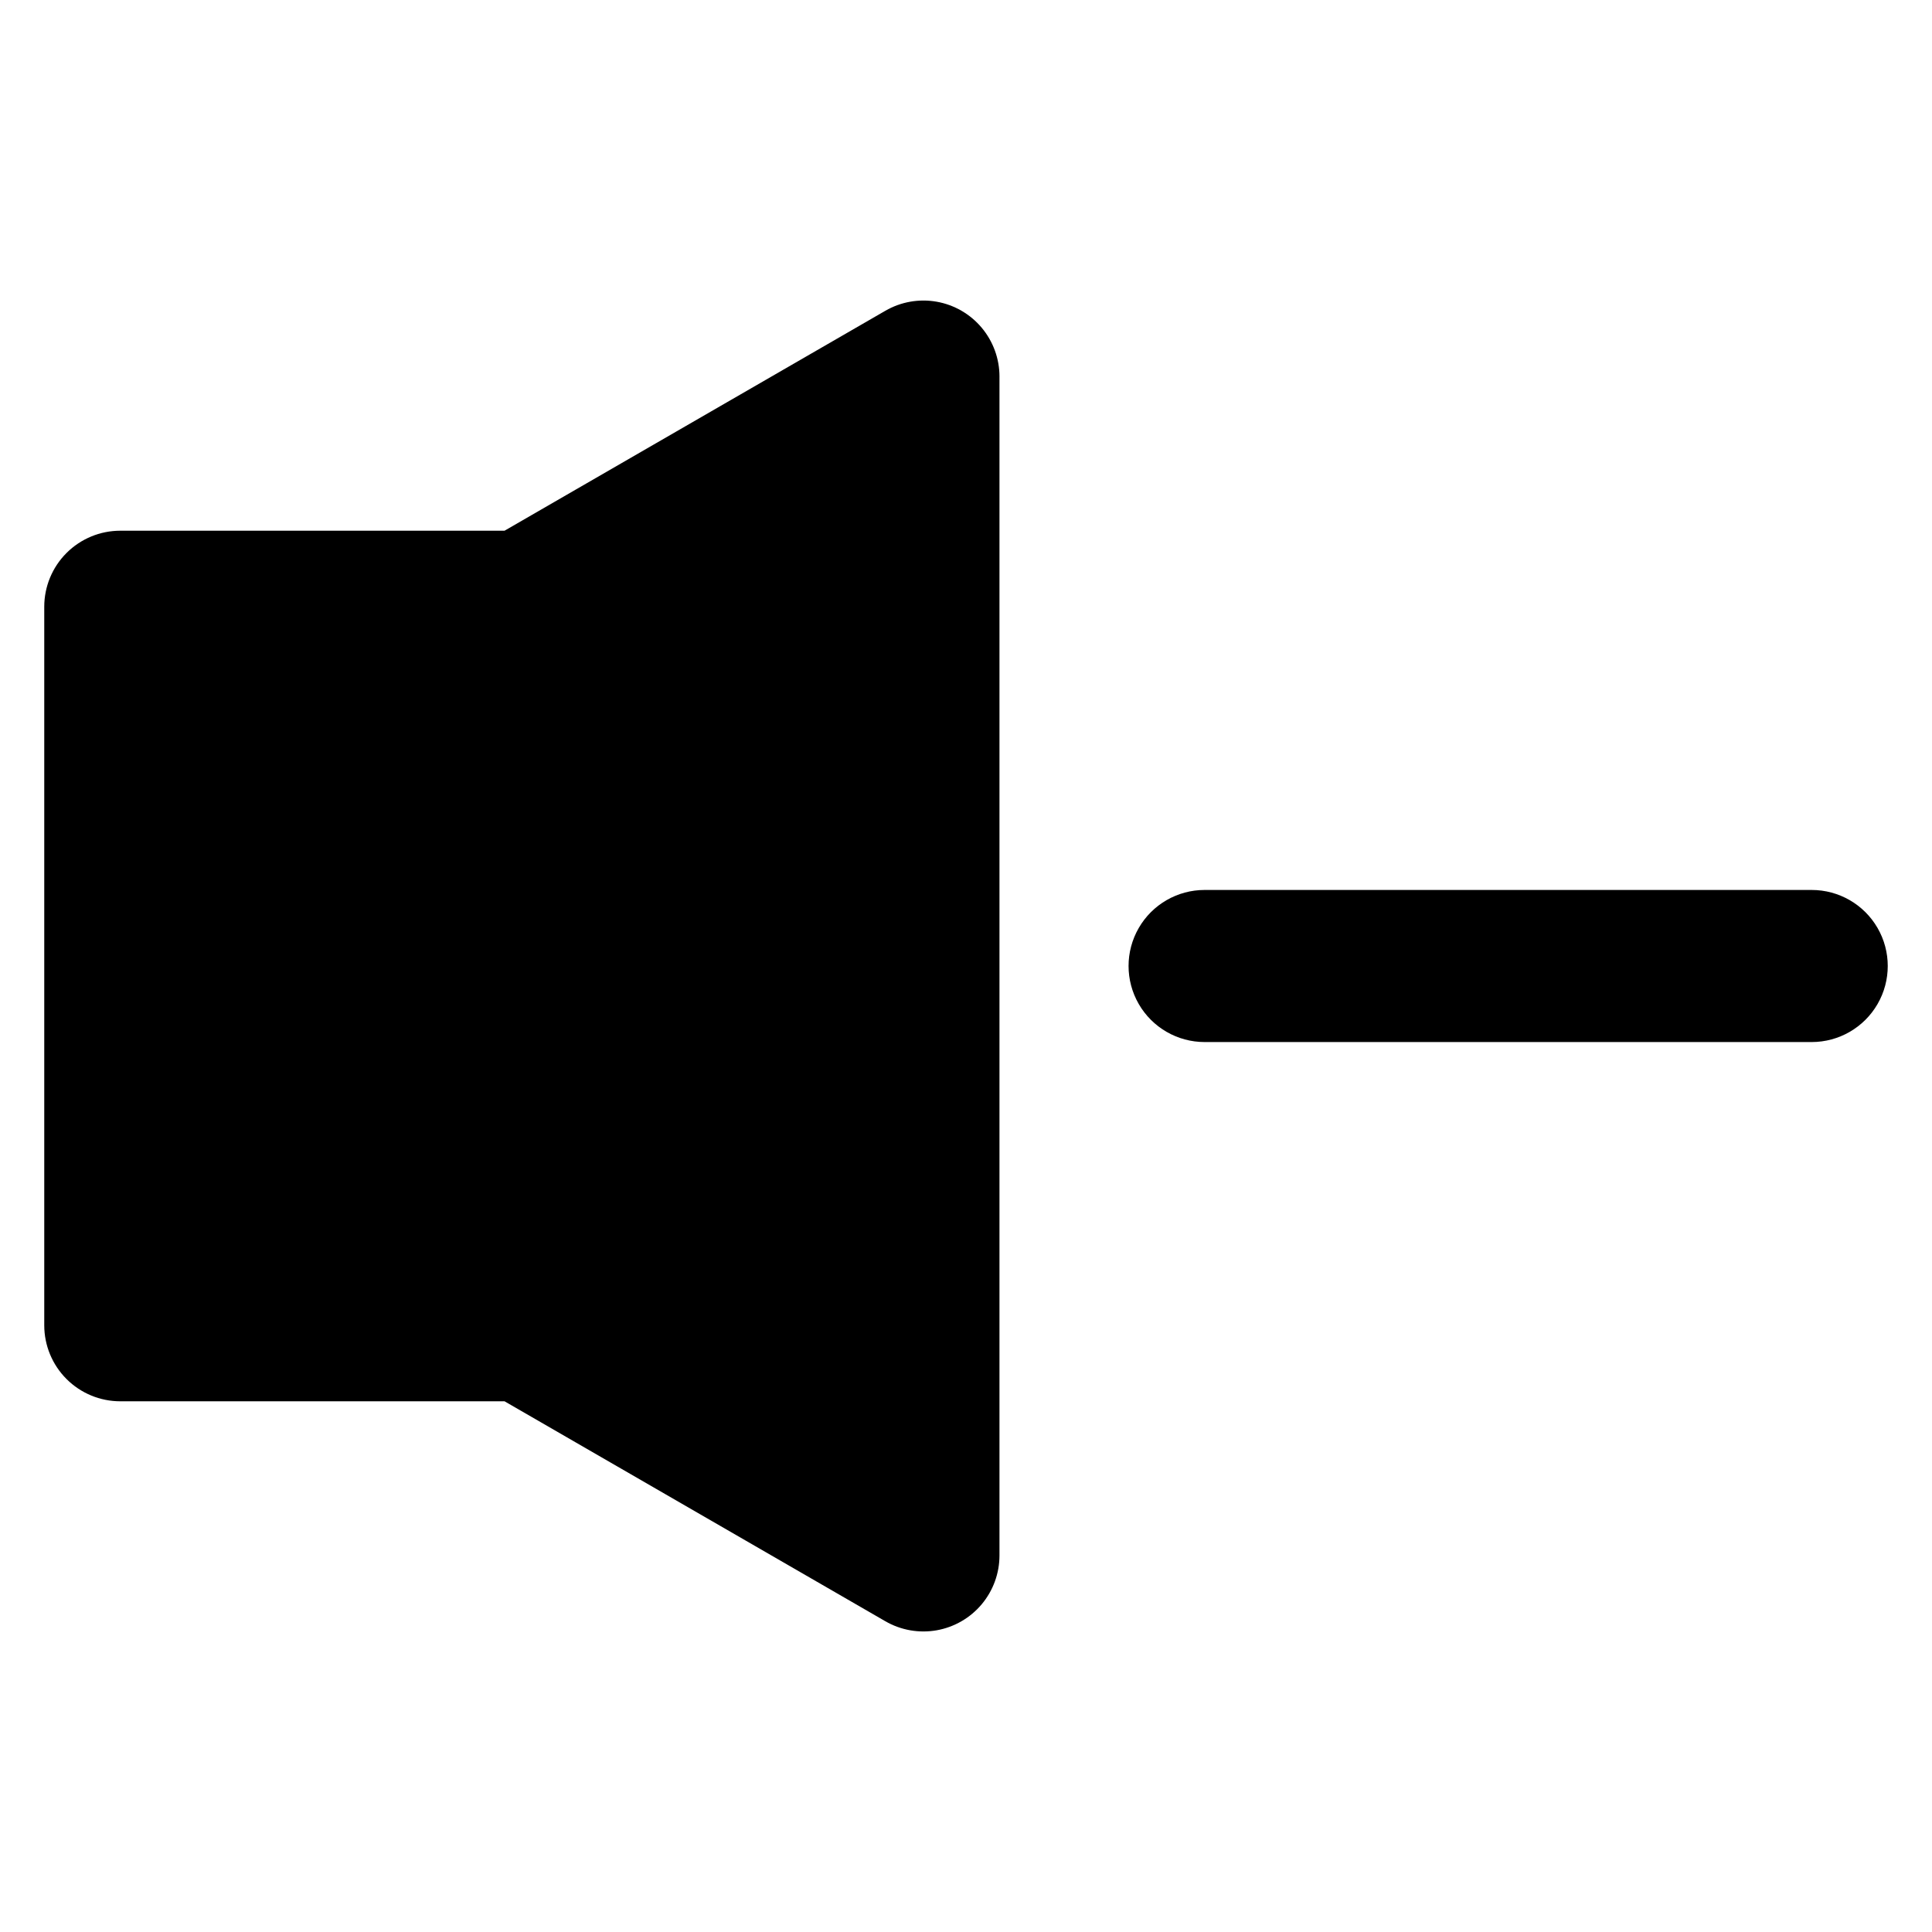
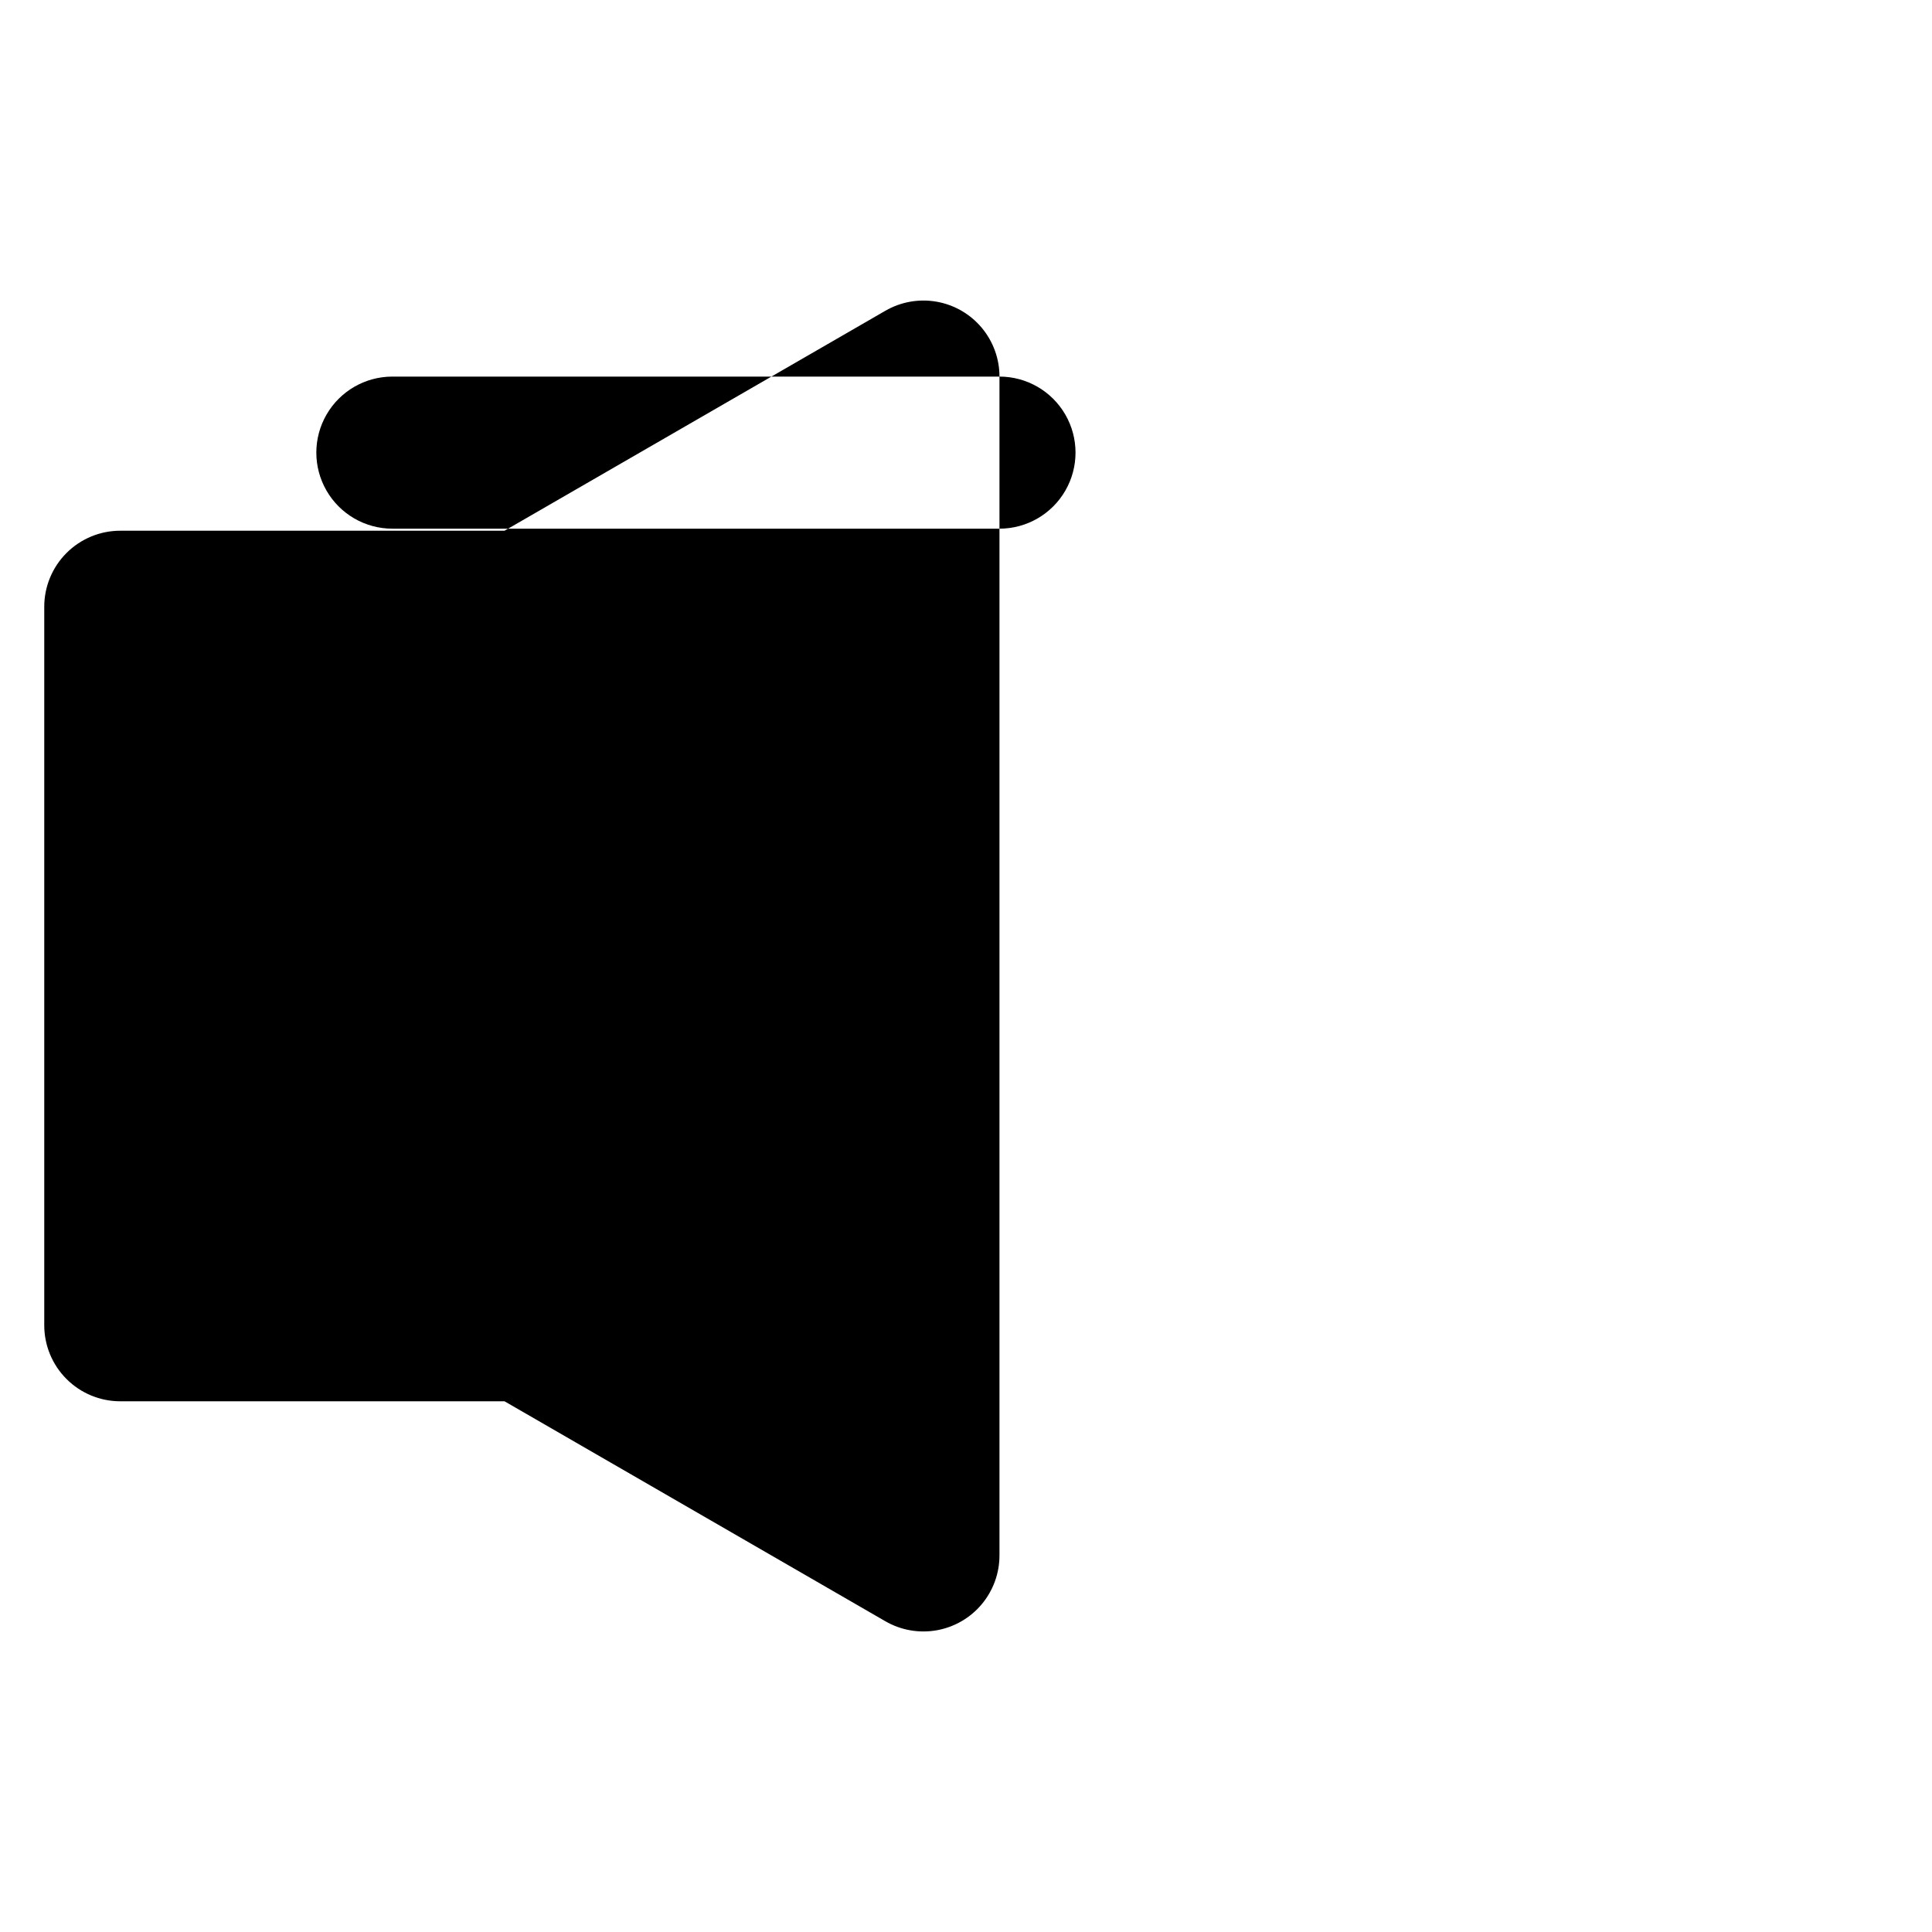
<svg xmlns="http://www.w3.org/2000/svg" fill="#000000" width="800px" height="800px" version="1.1" viewBox="144 144 512 512">
-   <path d="m408.87 243.8v312.4c0.004 4.738-1.668 9.324-4.715 12.957-3.043 3.629-7.273 6.066-11.938 6.891-4.668 0.82-9.477-0.027-13.578-2.394l-100.93-58.297h-101.83c-5.344 0-10.473-2.121-14.25-5.902-3.781-3.777-5.902-8.906-5.902-14.25v-190.41c0-5.344 2.121-10.469 5.902-14.25 3.777-3.777 8.906-5.902 14.25-5.902h101.83l100.93-58.293c4.102-2.371 8.91-3.219 13.578-2.398 4.668 0.824 8.895 3.262 11.941 6.894 3.043 3.629 4.715 8.215 4.715 12.953zm215.25 136.05h-160.89c-7.199 0-13.852 3.84-17.449 10.074-3.602 6.234-3.602 13.918 0 20.152 3.598 6.234 10.25 10.078 17.449 10.078h160.89c7.203 0 13.855-3.844 17.453-10.078 3.602-6.234 3.602-13.918 0-20.152-3.598-6.234-10.25-10.074-17.453-10.074z" />
+   <path d="m408.87 243.8v312.4c0.004 4.738-1.668 9.324-4.715 12.957-3.043 3.629-7.273 6.066-11.938 6.891-4.668 0.82-9.477-0.027-13.578-2.394l-100.93-58.297h-101.83c-5.344 0-10.473-2.121-14.25-5.902-3.781-3.777-5.902-8.906-5.902-14.25v-190.41c0-5.344 2.121-10.469 5.902-14.25 3.777-3.777 8.906-5.902 14.25-5.902h101.83l100.93-58.293c4.102-2.371 8.91-3.219 13.578-2.398 4.668 0.824 8.895 3.262 11.941 6.894 3.043 3.629 4.715 8.215 4.715 12.953zh-160.89c-7.199 0-13.852 3.84-17.449 10.074-3.602 6.234-3.602 13.918 0 20.152 3.598 6.234 10.25 10.078 17.449 10.078h160.89c7.203 0 13.855-3.844 17.453-10.078 3.602-6.234 3.602-13.918 0-20.152-3.598-6.234-10.25-10.074-17.453-10.074z" />
</svg>